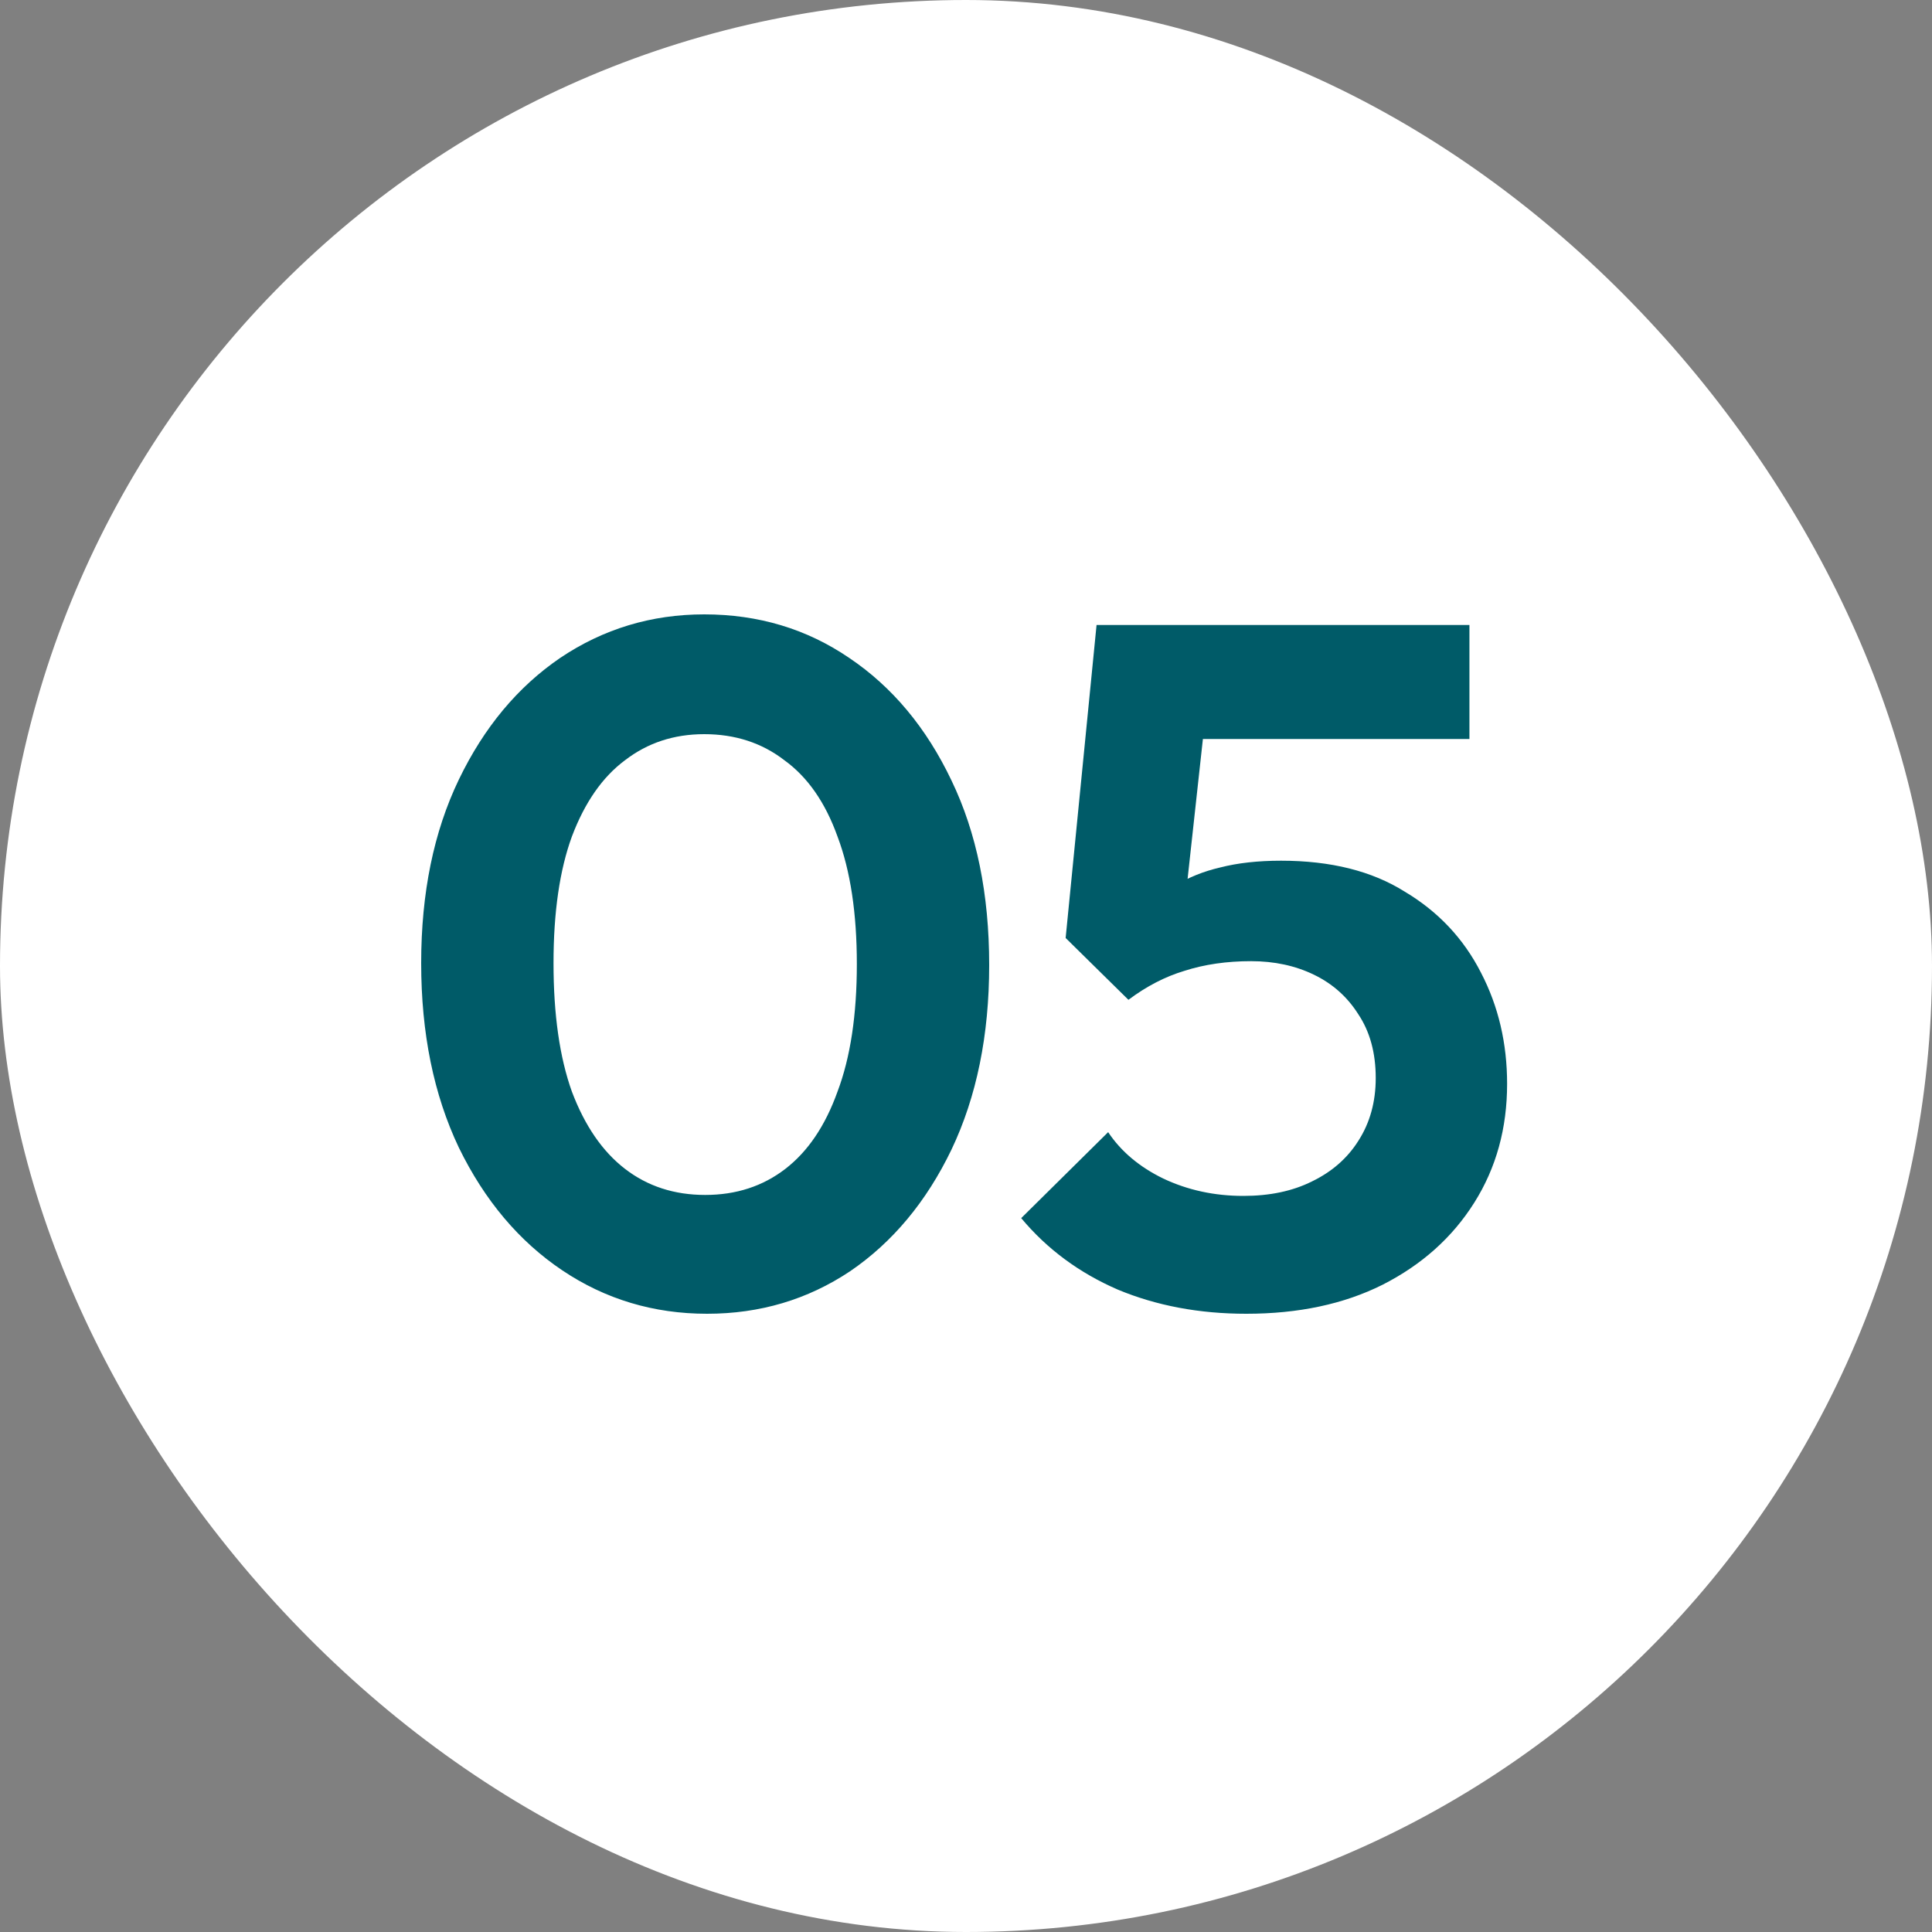
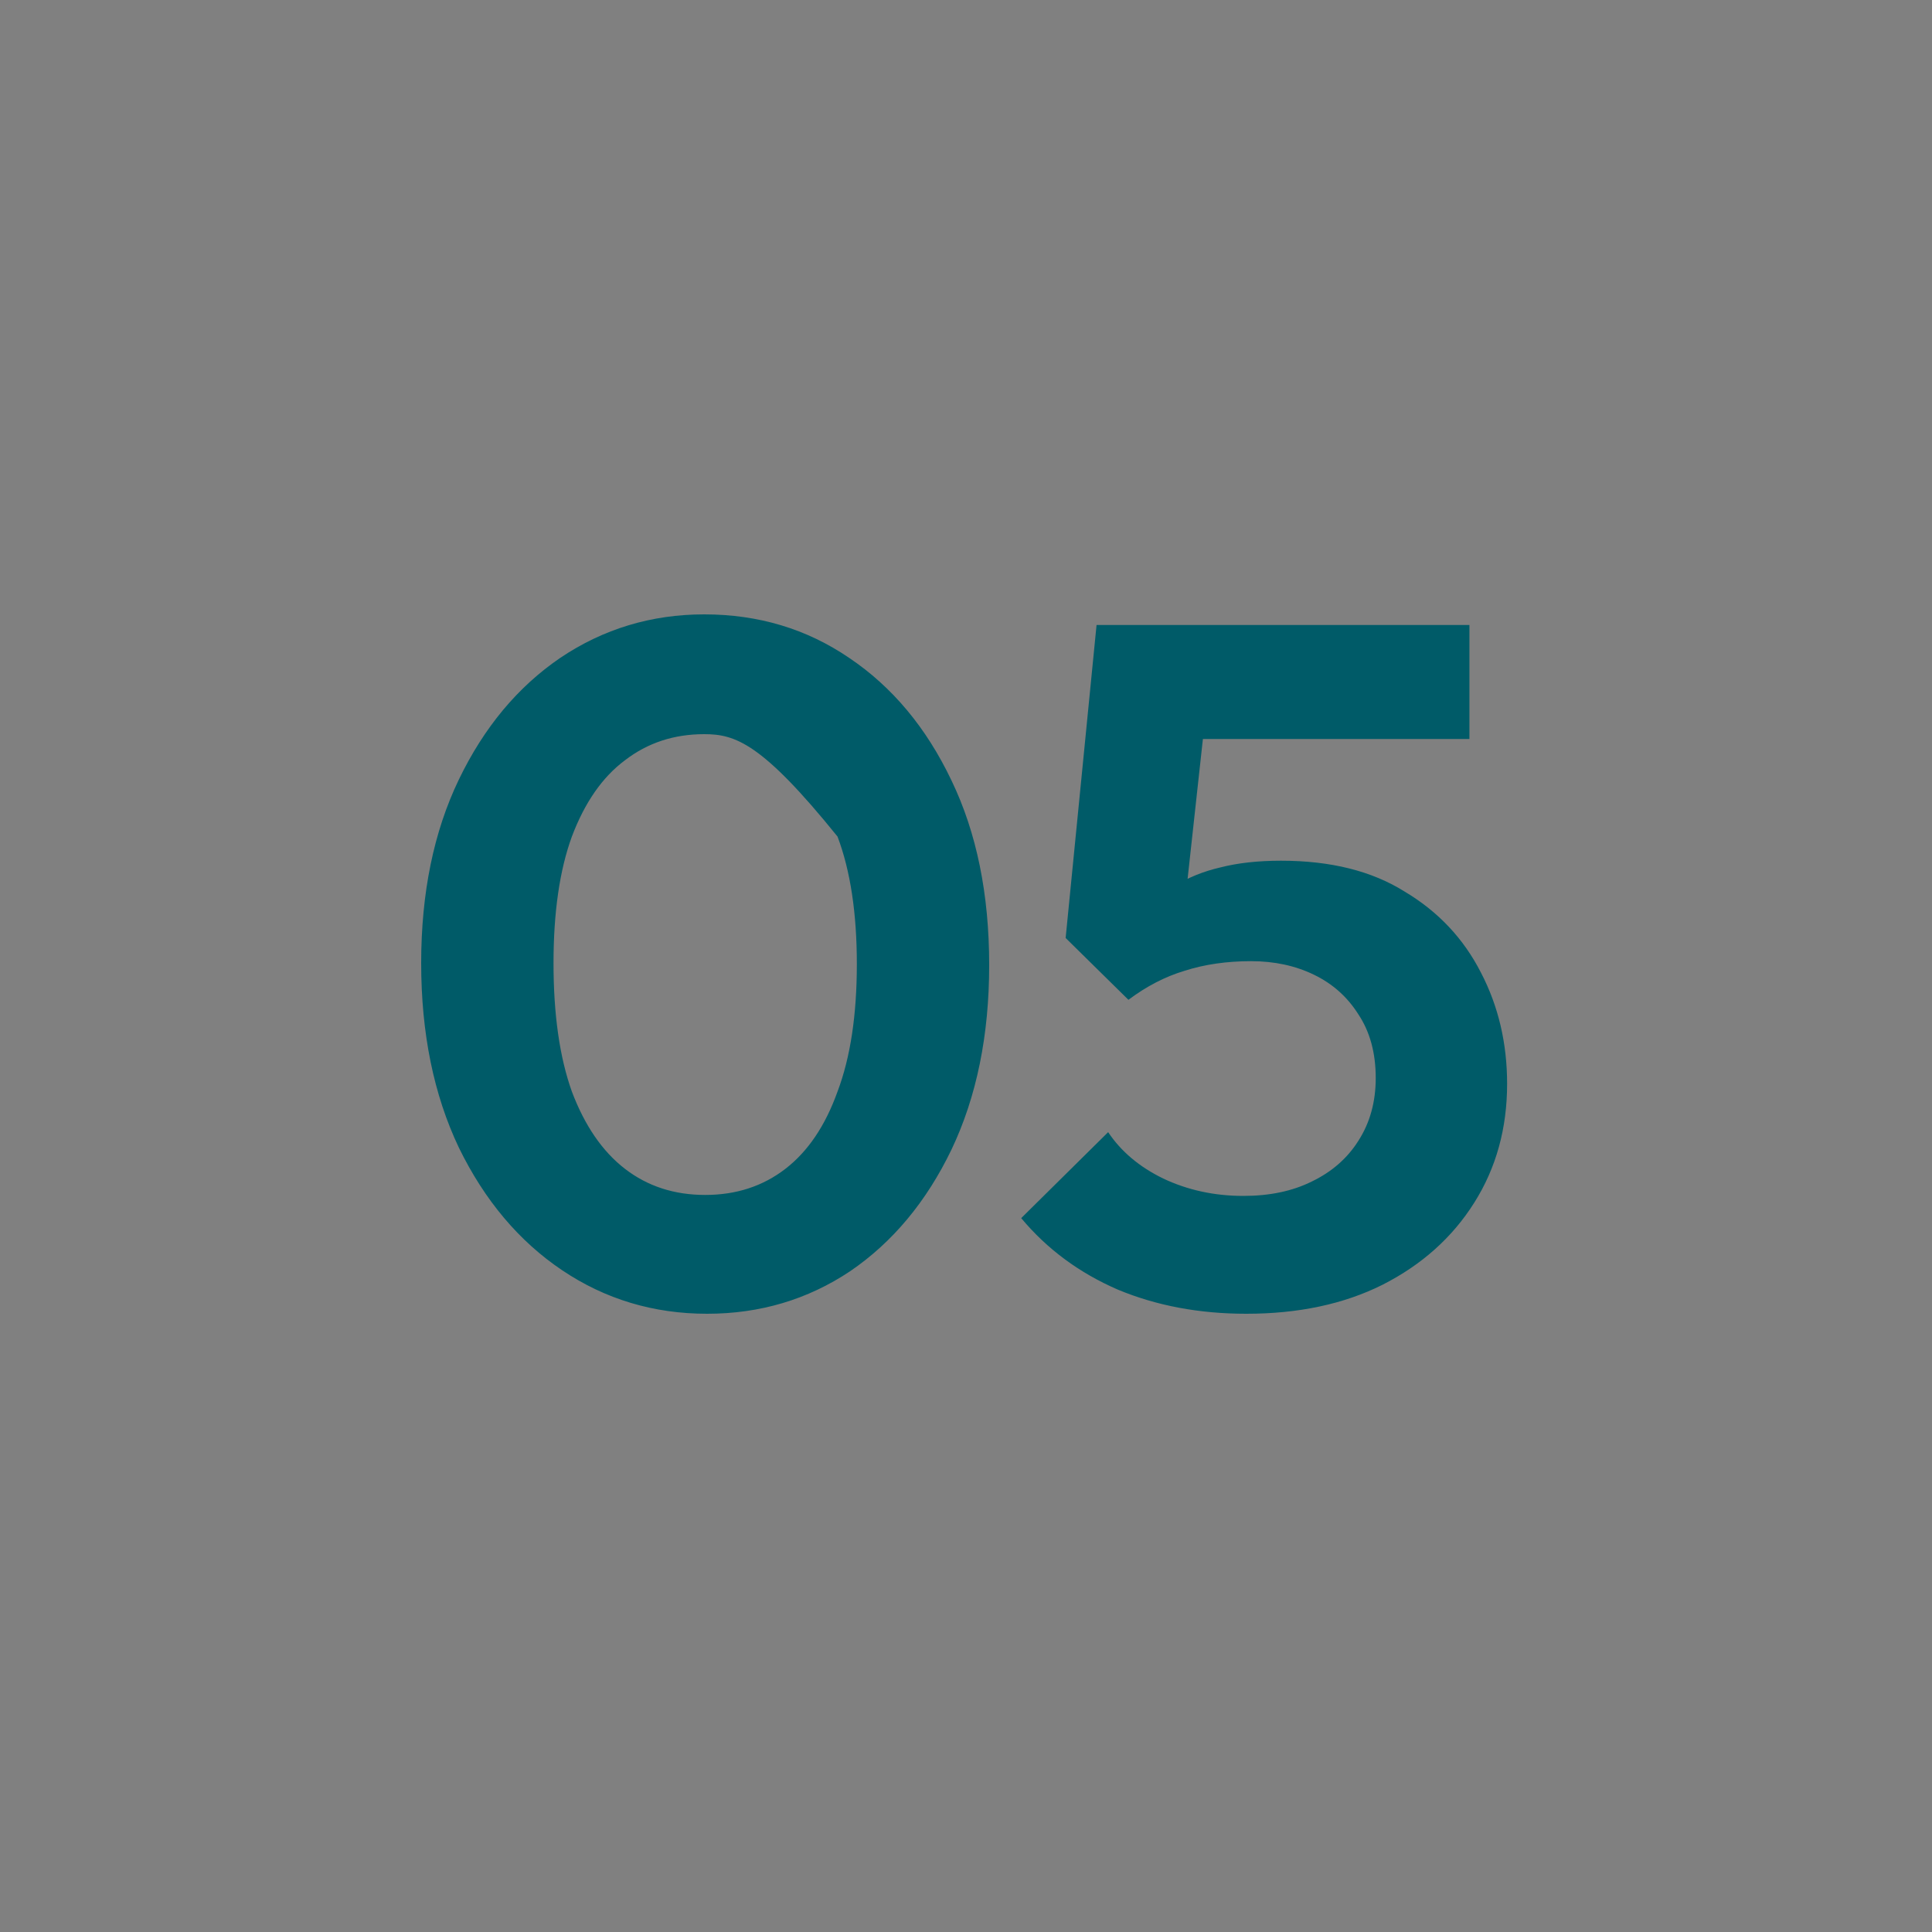
<svg xmlns="http://www.w3.org/2000/svg" width="40" height="40" viewBox="0 0 40 40" fill="none">
  <rect x="0" y="0" width="40" height="40" fill="#808080" stroke="none" />
-   <rect width="40" height="40" rx="20" fill="white" />
-   <path d="M14.64 27.2C13.533 27.2 12.533 26.9 11.64 26.3C10.747 25.7 10.033 24.853 9.5 23.76C8.98 22.667 8.72 21.393 8.72 19.94C8.72 18.487 8.98 17.22 9.5 16.14C10.02 15.06 10.72 14.22 11.6 13.62C12.493 13.02 13.487 12.72 14.58 12.72C15.7 12.72 16.7 13.02 17.58 13.62C18.473 14.22 19.18 15.067 19.7 16.16C20.22 17.24 20.48 18.513 20.48 19.98C20.48 21.433 20.22 22.707 19.7 23.8C19.18 24.88 18.48 25.72 17.6 26.32C16.72 26.907 15.733 27.2 14.64 27.2ZM14.6 24.74C15.24 24.74 15.793 24.56 16.26 24.2C16.727 23.84 17.087 23.307 17.34 22.6C17.607 21.893 17.74 21.013 17.74 19.96C17.74 18.907 17.607 18.027 17.34 17.32C17.087 16.613 16.72 16.087 16.24 15.74C15.773 15.38 15.22 15.2 14.58 15.2C13.953 15.2 13.407 15.38 12.94 15.74C12.473 16.087 12.107 16.613 11.84 17.32C11.587 18.013 11.46 18.887 11.46 19.94C11.46 21.007 11.587 21.893 11.84 22.6C12.107 23.307 12.473 23.84 12.94 24.2C13.407 24.56 13.96 24.74 14.6 24.74ZM25.803 27.2C24.83 27.2 23.943 27.033 23.143 26.7C22.343 26.353 21.677 25.86 21.143 25.22L22.943 23.44C23.21 23.84 23.59 24.16 24.083 24.4C24.59 24.64 25.143 24.76 25.743 24.76C26.29 24.76 26.763 24.66 27.163 24.46C27.576 24.26 27.896 23.98 28.123 23.62C28.363 23.247 28.483 22.813 28.483 22.32C28.483 21.8 28.363 21.36 28.123 21C27.896 20.64 27.59 20.367 27.203 20.18C26.817 19.993 26.383 19.9 25.903 19.9C25.396 19.9 24.936 19.967 24.523 20.1C24.123 20.22 23.736 20.42 23.363 20.7L23.523 18.98C23.776 18.713 24.043 18.5 24.323 18.34C24.603 18.167 24.916 18.04 25.263 17.96C25.623 17.867 26.043 17.82 26.523 17.82C27.55 17.82 28.403 18.033 29.083 18.46C29.776 18.873 30.303 19.433 30.663 20.14C31.023 20.833 31.203 21.6 31.203 22.44C31.203 23.36 30.977 24.18 30.523 24.9C30.07 25.62 29.436 26.187 28.623 26.6C27.823 27 26.883 27.2 25.803 27.2ZM23.363 20.7L22.063 19.42L22.703 12.94H25.163L24.443 19.52L23.363 20.7ZM23.123 15.3L22.703 12.94H30.423V15.3H23.123Z" fill="#005B68" />
+   <path d="M14.64 27.2C13.533 27.2 12.533 26.9 11.64 26.3C10.747 25.7 10.033 24.853 9.5 23.76C8.98 22.667 8.72 21.393 8.72 19.94C8.72 18.487 8.98 17.22 9.5 16.14C10.02 15.06 10.72 14.22 11.6 13.62C12.493 13.02 13.487 12.72 14.58 12.72C15.7 12.72 16.7 13.02 17.58 13.62C18.473 14.22 19.18 15.067 19.7 16.16C20.22 17.24 20.48 18.513 20.48 19.98C20.48 21.433 20.22 22.707 19.7 23.8C19.18 24.88 18.48 25.72 17.6 26.32C16.72 26.907 15.733 27.2 14.64 27.2ZM14.6 24.74C15.24 24.74 15.793 24.56 16.26 24.2C16.727 23.84 17.087 23.307 17.34 22.6C17.607 21.893 17.74 21.013 17.74 19.96C17.74 18.907 17.607 18.027 17.34 17.32C15.773 15.38 15.22 15.2 14.58 15.2C13.953 15.2 13.407 15.38 12.94 15.74C12.473 16.087 12.107 16.613 11.84 17.32C11.587 18.013 11.46 18.887 11.46 19.94C11.46 21.007 11.587 21.893 11.84 22.6C12.107 23.307 12.473 23.84 12.94 24.2C13.407 24.56 13.96 24.74 14.6 24.74ZM25.803 27.2C24.83 27.2 23.943 27.033 23.143 26.7C22.343 26.353 21.677 25.86 21.143 25.22L22.943 23.44C23.21 23.84 23.59 24.16 24.083 24.4C24.59 24.64 25.143 24.76 25.743 24.76C26.29 24.76 26.763 24.66 27.163 24.46C27.576 24.26 27.896 23.98 28.123 23.62C28.363 23.247 28.483 22.813 28.483 22.32C28.483 21.8 28.363 21.36 28.123 21C27.896 20.64 27.59 20.367 27.203 20.18C26.817 19.993 26.383 19.9 25.903 19.9C25.396 19.9 24.936 19.967 24.523 20.1C24.123 20.22 23.736 20.42 23.363 20.7L23.523 18.98C23.776 18.713 24.043 18.5 24.323 18.34C24.603 18.167 24.916 18.04 25.263 17.96C25.623 17.867 26.043 17.82 26.523 17.82C27.55 17.82 28.403 18.033 29.083 18.46C29.776 18.873 30.303 19.433 30.663 20.14C31.023 20.833 31.203 21.6 31.203 22.44C31.203 23.36 30.977 24.18 30.523 24.9C30.07 25.62 29.436 26.187 28.623 26.6C27.823 27 26.883 27.2 25.803 27.2ZM23.363 20.7L22.063 19.42L22.703 12.94H25.163L24.443 19.52L23.363 20.7ZM23.123 15.3L22.703 12.94H30.423V15.3H23.123Z" fill="#005B68" />
</svg>